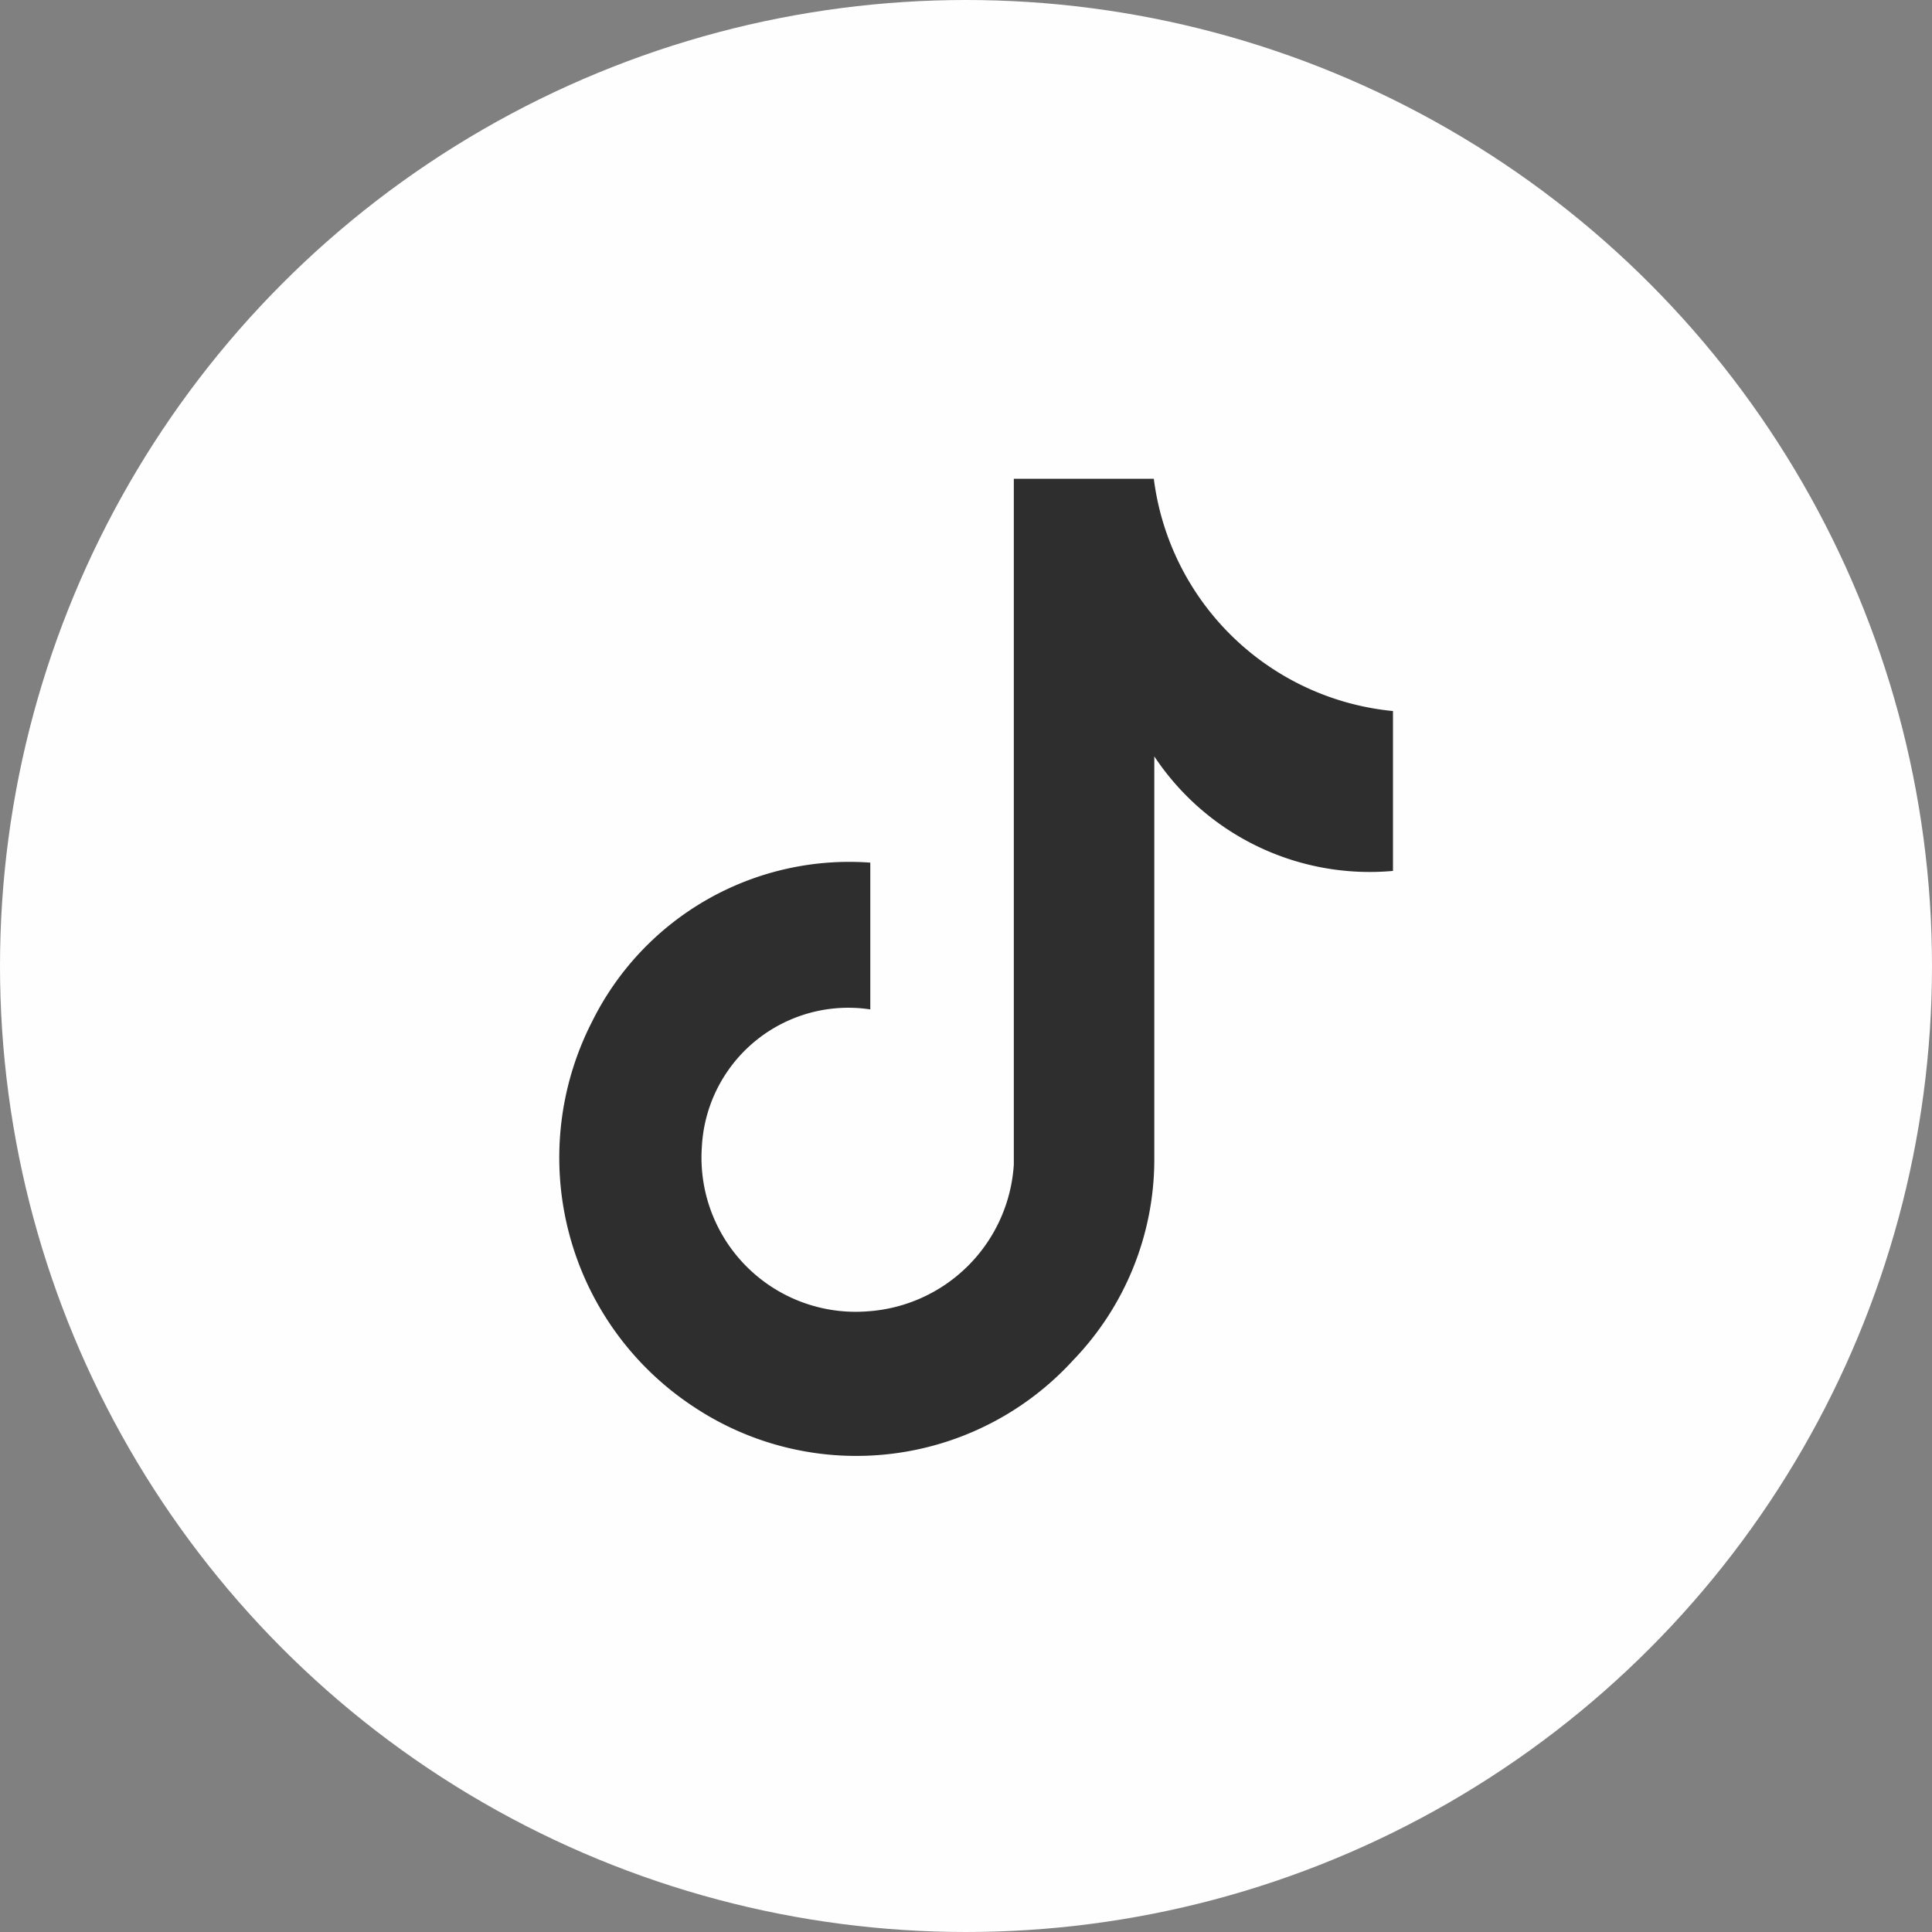
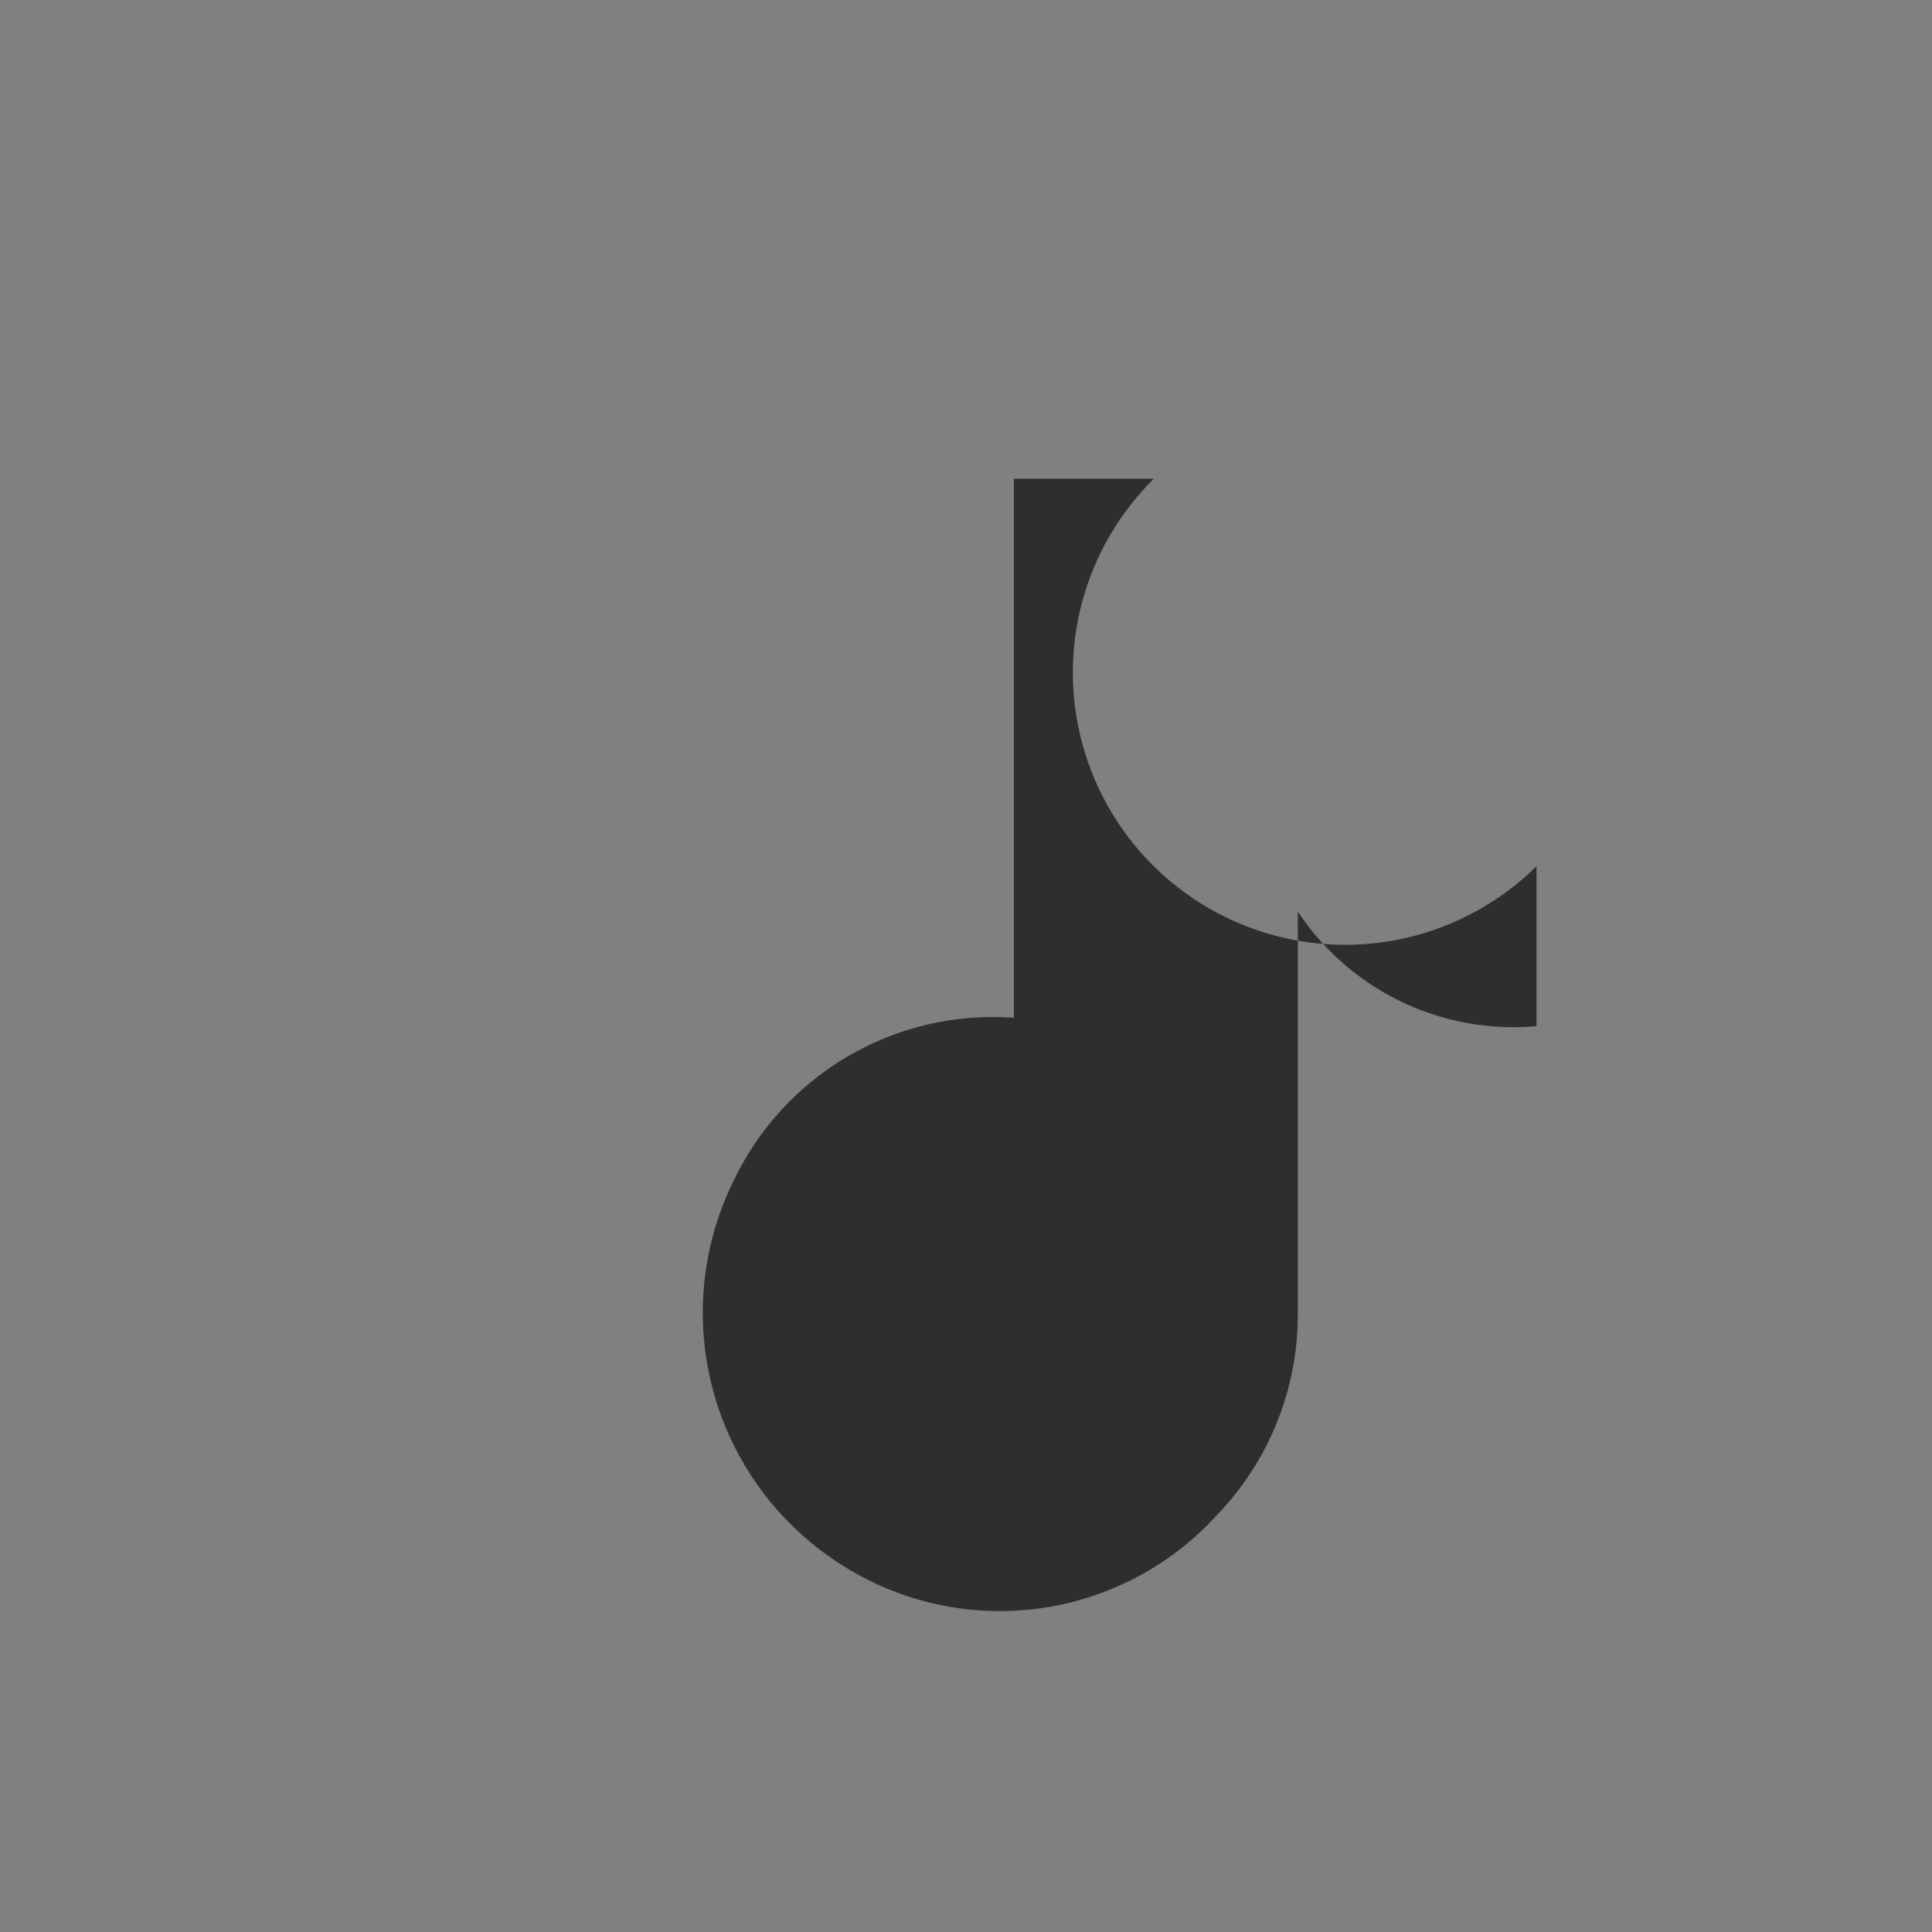
<svg xmlns="http://www.w3.org/2000/svg" width="28" height="28" viewBox="0 0 28 28">
  <rect x="0" y="0" width="28" height="28" fill="#808080" stroke="none" />
  <g id="_8010846_tiktok_social_media_blogger_advertising_marketing_icon" data-name="8010846_tiktok_social media_blogger_advertising_marketing_icon" transform="translate(-49.57 -49.57)">
-     <circle id="Ellipse_5" data-name="Ellipse 5" cx="14" cy="14" r="14" transform="translate(49.57 49.57)" fill="#fefefe" />
-     <path id="Path_158" data-name="Path 158" d="M177.606,151.89h-2.029v9.939a2.275,2.275,0,0,1-2.121,2.127,2.235,2.235,0,0,1-2.4-2.387,2.126,2.126,0,0,1,2.441-1.989v-2.127a4.158,4.158,0,0,0-4.03,2.3,4.322,4.322,0,0,0,1.47,5.586,4.255,4.255,0,0,0,5.5-.675,4.192,4.192,0,0,0,1.176-2.888v-5.863a3.746,3.746,0,0,0,3.459,1.66v-2.317A3.87,3.87,0,0,1,177.606,151.89Z" transform="translate(-111.314 -95.381)" fill="#2e2e2e" />
+     <path id="Path_158" data-name="Path 158" d="M177.606,151.89h-2.029v9.939v-2.127a4.158,4.158,0,0,0-4.03,2.3,4.322,4.322,0,0,0,1.47,5.586,4.255,4.255,0,0,0,5.5-.675,4.192,4.192,0,0,0,1.176-2.888v-5.863a3.746,3.746,0,0,0,3.459,1.66v-2.317A3.87,3.87,0,0,1,177.606,151.89Z" transform="translate(-111.314 -95.381)" fill="#2e2e2e" />
  </g>
</svg>